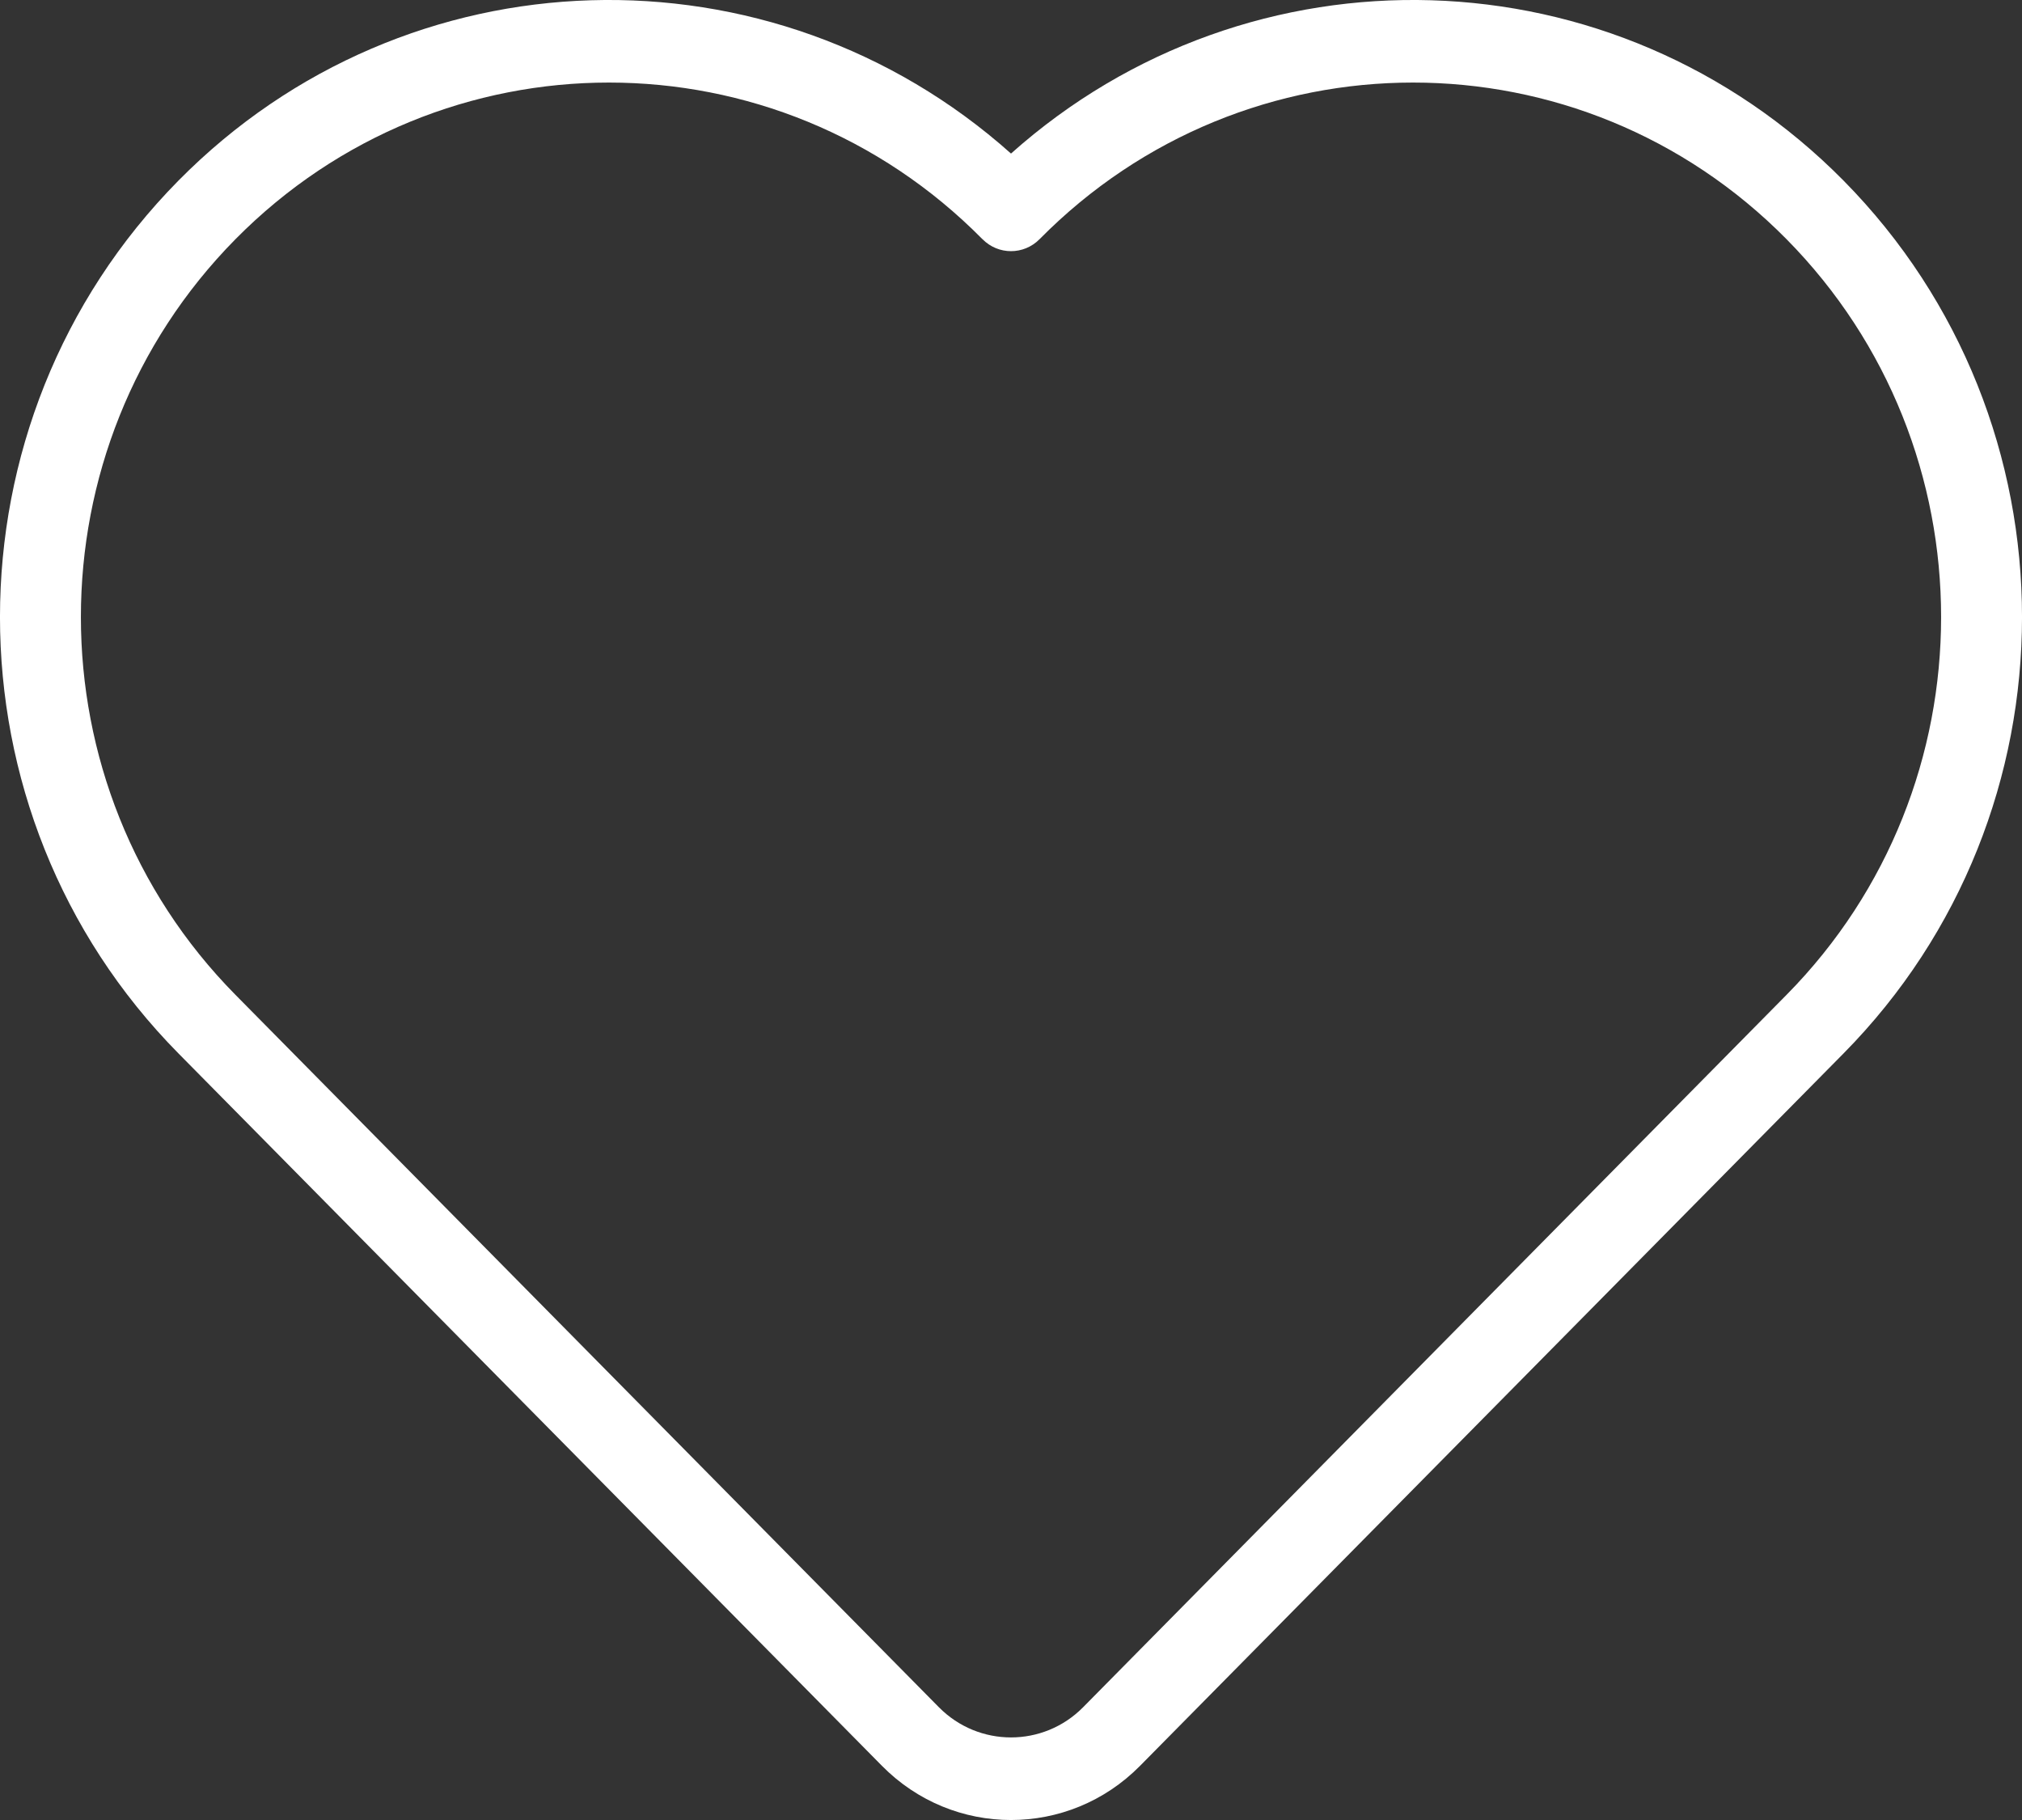
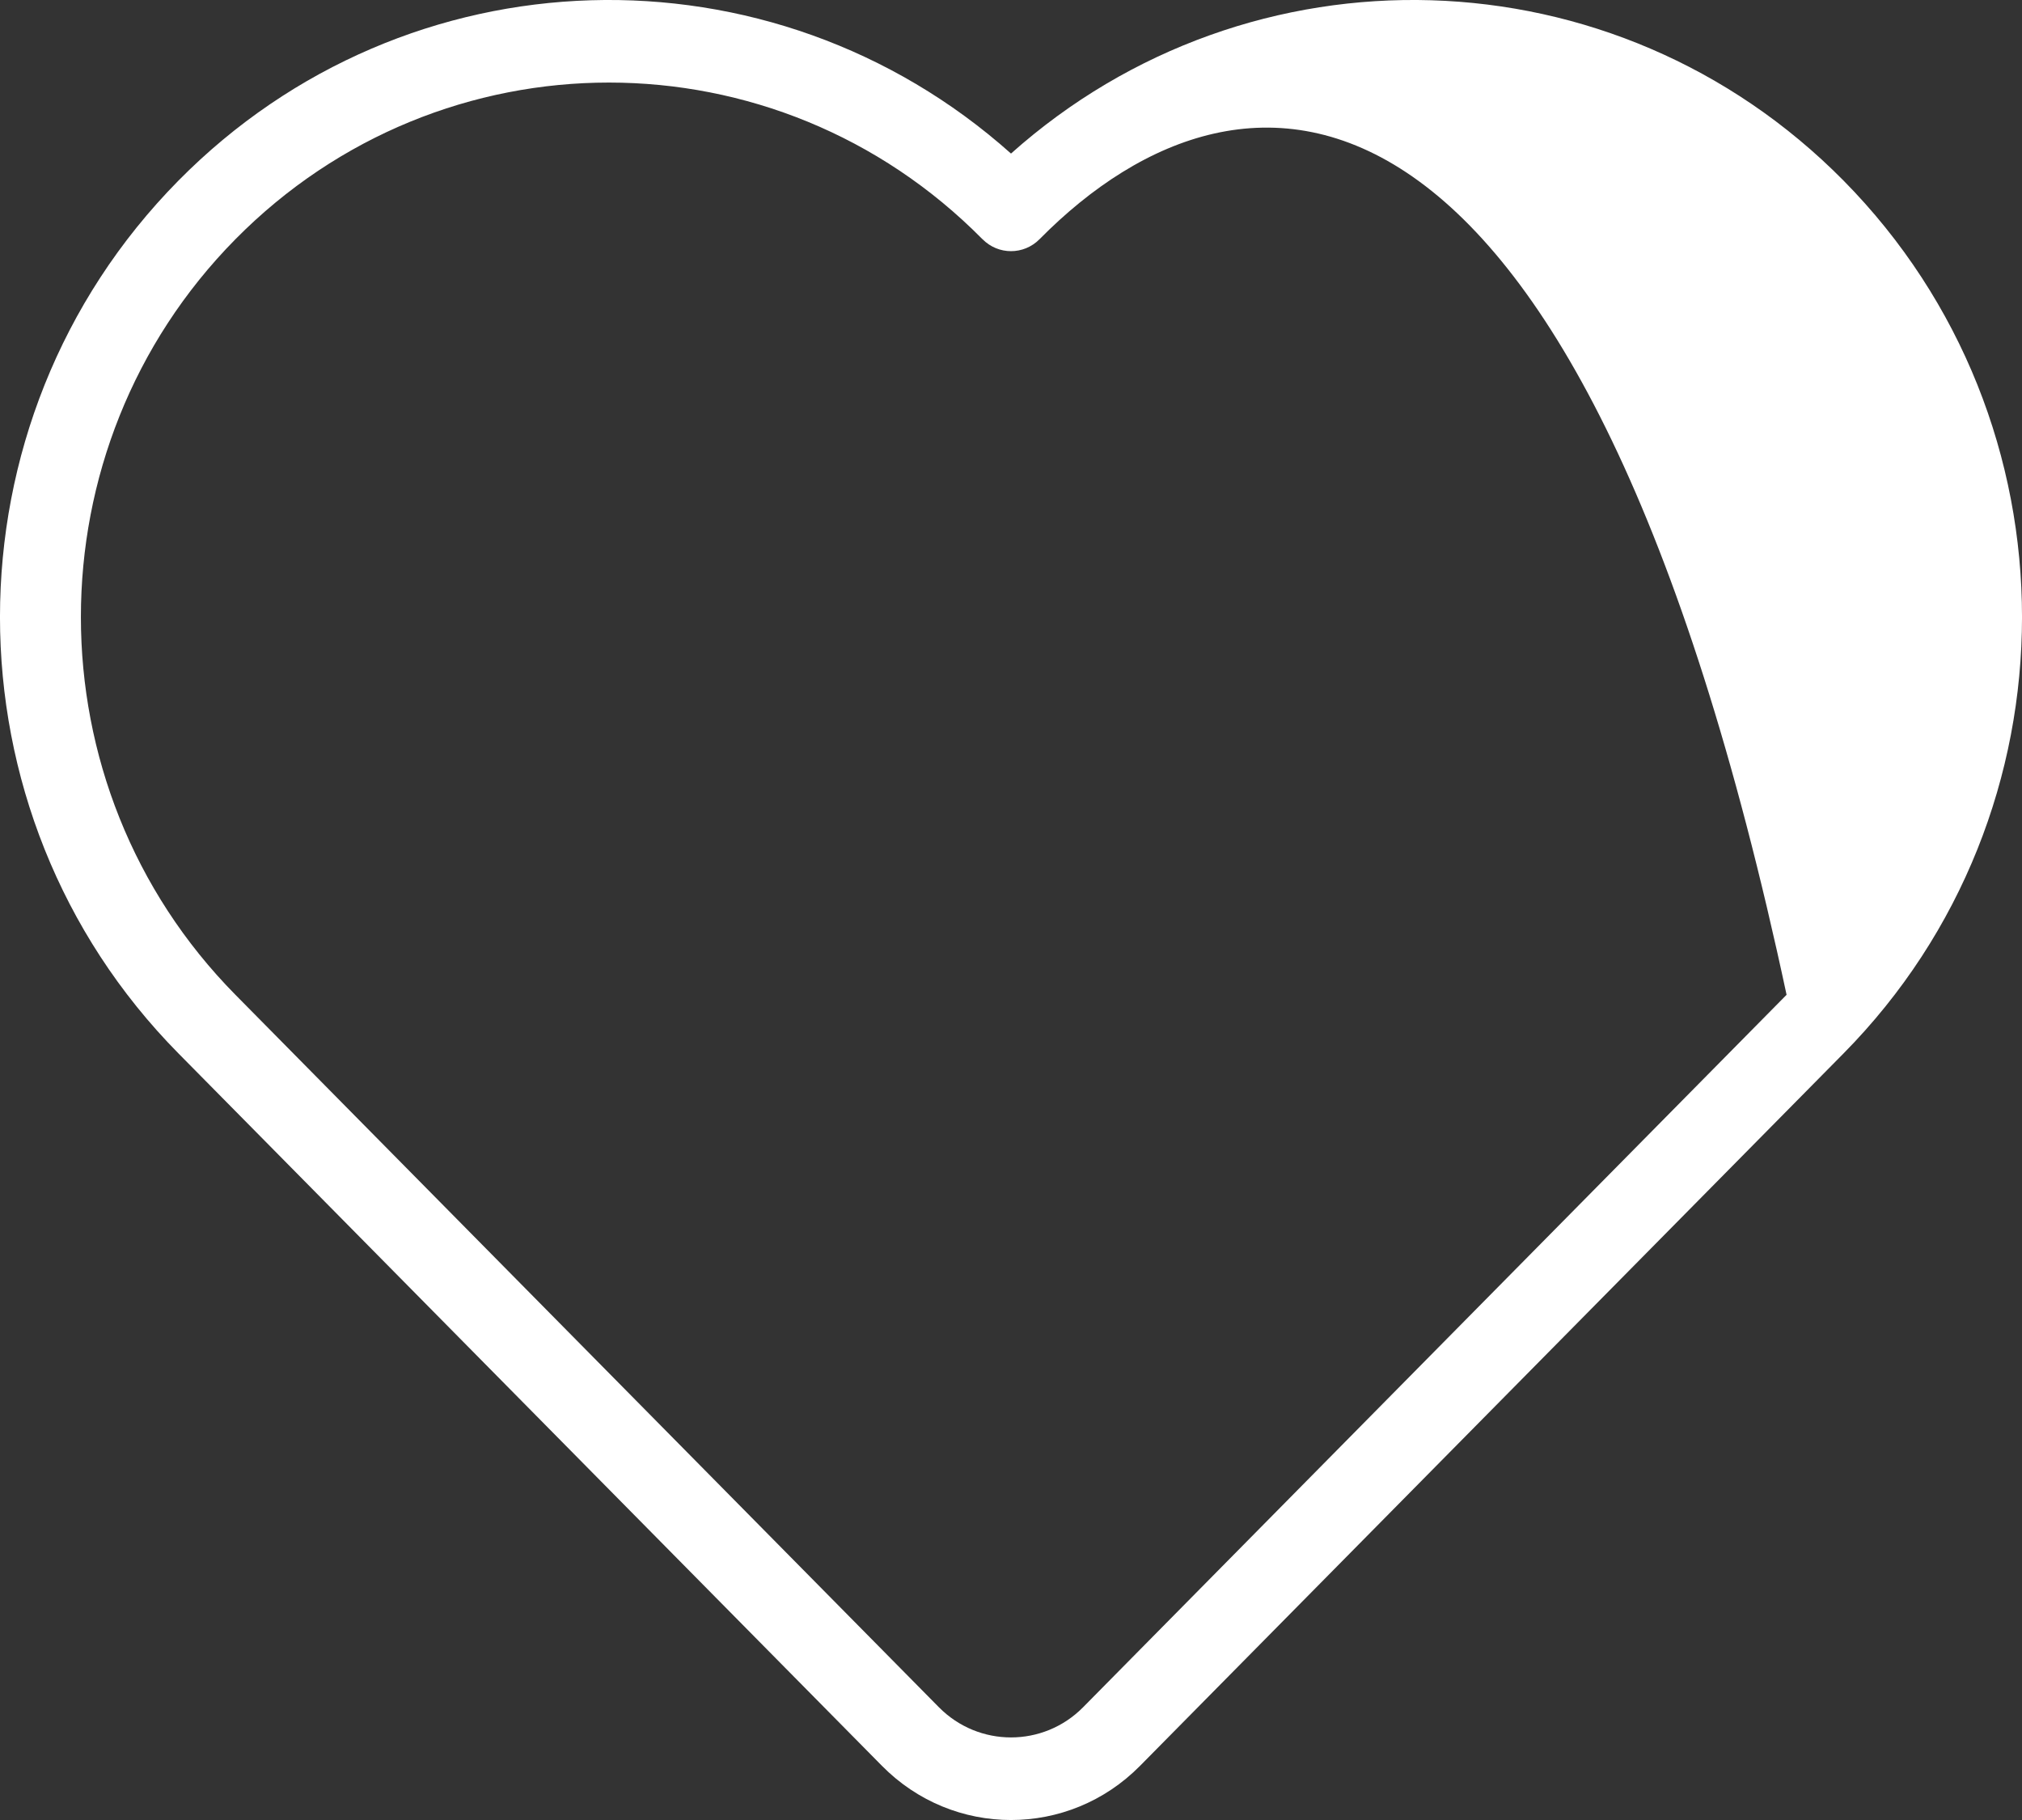
<svg xmlns="http://www.w3.org/2000/svg" width="30" height="27" viewBox="0 0 30 27" fill="none">
  <rect x="0" y="0" width="30" height="27" fill="#333333" stroke="none" />
-   <path d="M27.352 2.679C30.883 6.255 30.883 12.053 27.352 15.628L16.914 26.197C15.856 27.268 14.144 27.268 13.086 26.197L2.648 15.628C-0.883 12.053 -0.883 6.255 2.648 2.679C6.038 -0.754 11.452 -0.888 15 2.278C18.548 -0.888 23.961 -0.754 27.352 2.679H27.352ZM14.577 3.549C11.517 0.45 6.553 0.45 3.493 3.549C0.436 6.645 0.436 11.662 3.493 14.758L13.931 25.328C14.521 25.924 15.479 25.924 16.069 25.328L26.507 14.758C29.564 11.662 29.564 6.645 26.507 3.549C23.447 0.45 18.483 0.45 15.423 3.549C15.189 3.785 14.811 3.785 14.578 3.549L14.577 3.549Z" fill="white" />
+   <path d="M27.352 2.679C30.883 6.255 30.883 12.053 27.352 15.628L16.914 26.197C15.856 27.268 14.144 27.268 13.086 26.197L2.648 15.628C-0.883 12.053 -0.883 6.255 2.648 2.679C6.038 -0.754 11.452 -0.888 15 2.278C18.548 -0.888 23.961 -0.754 27.352 2.679H27.352ZM14.577 3.549C11.517 0.45 6.553 0.45 3.493 3.549C0.436 6.645 0.436 11.662 3.493 14.758L13.931 25.328C14.521 25.924 15.479 25.924 16.069 25.328L26.507 14.758C23.447 0.45 18.483 0.45 15.423 3.549C15.189 3.785 14.811 3.785 14.578 3.549L14.577 3.549Z" fill="white" />
</svg>